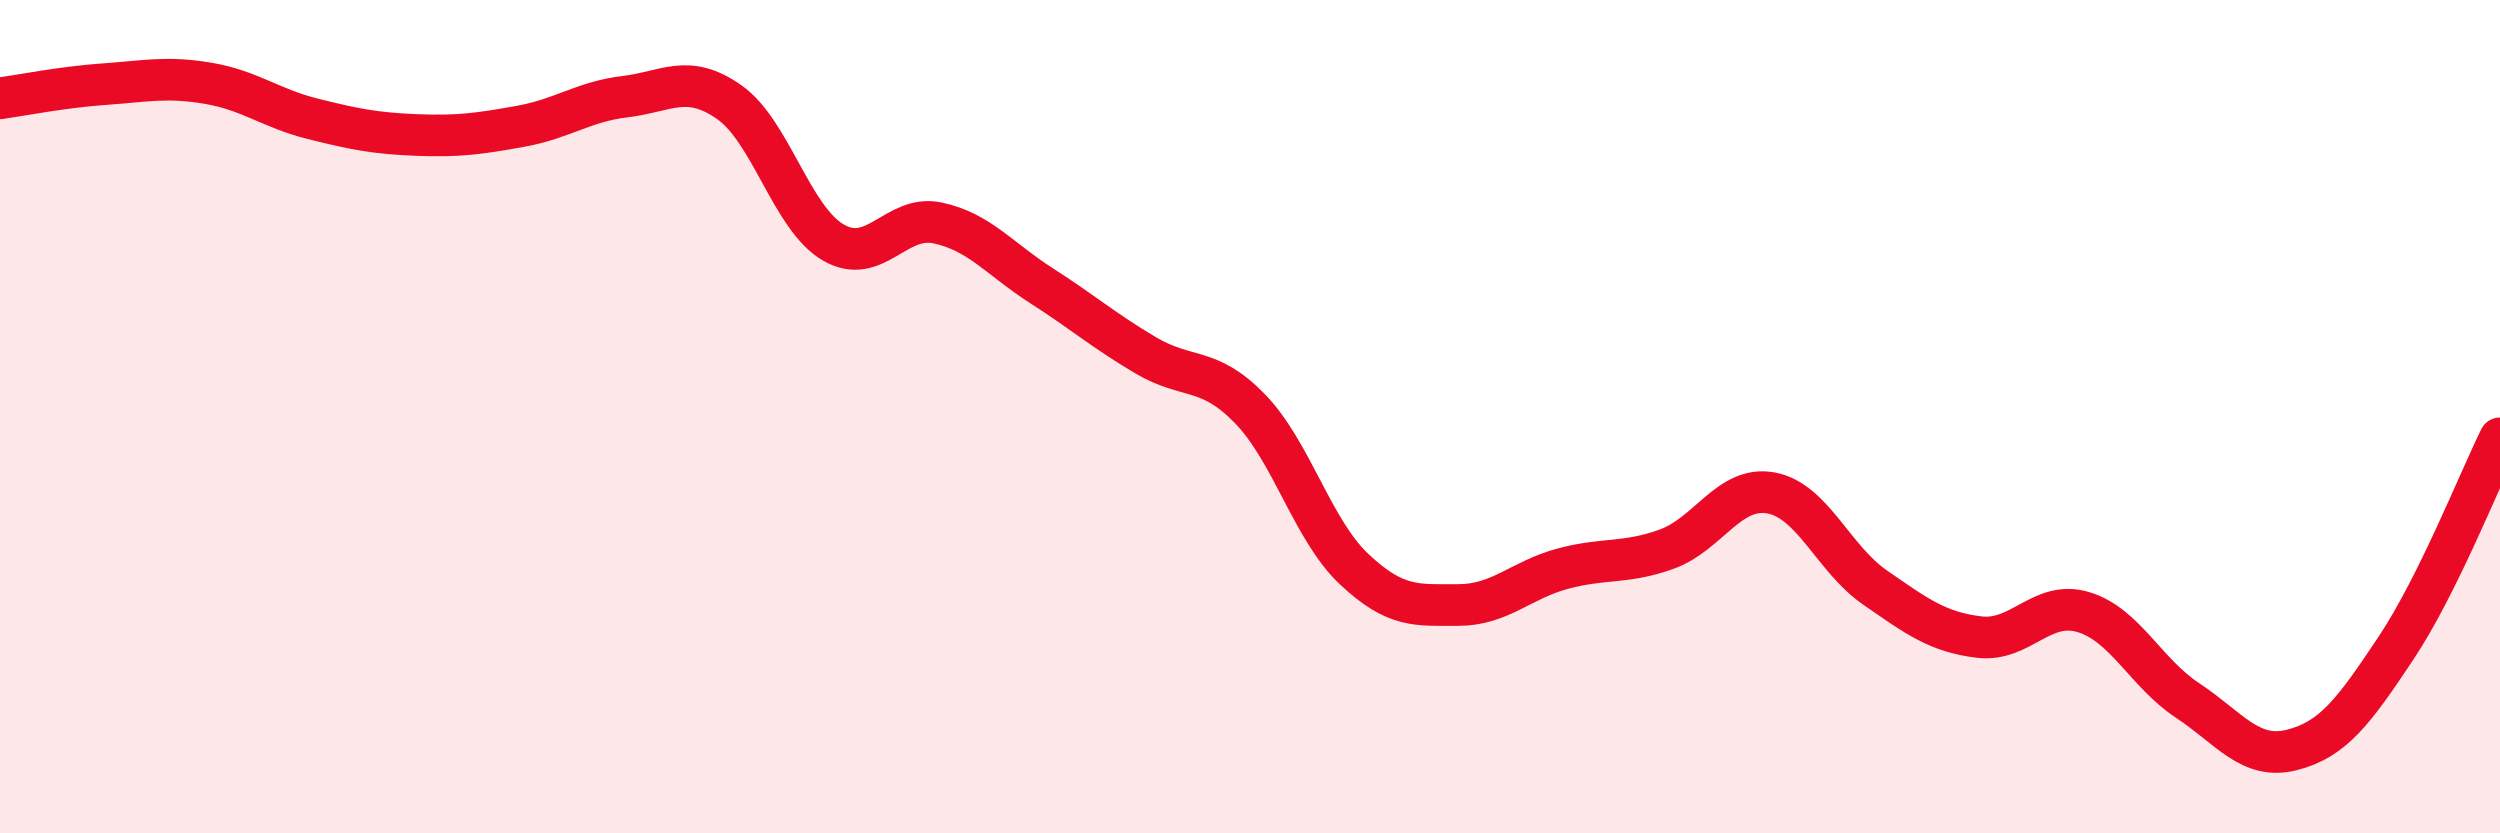
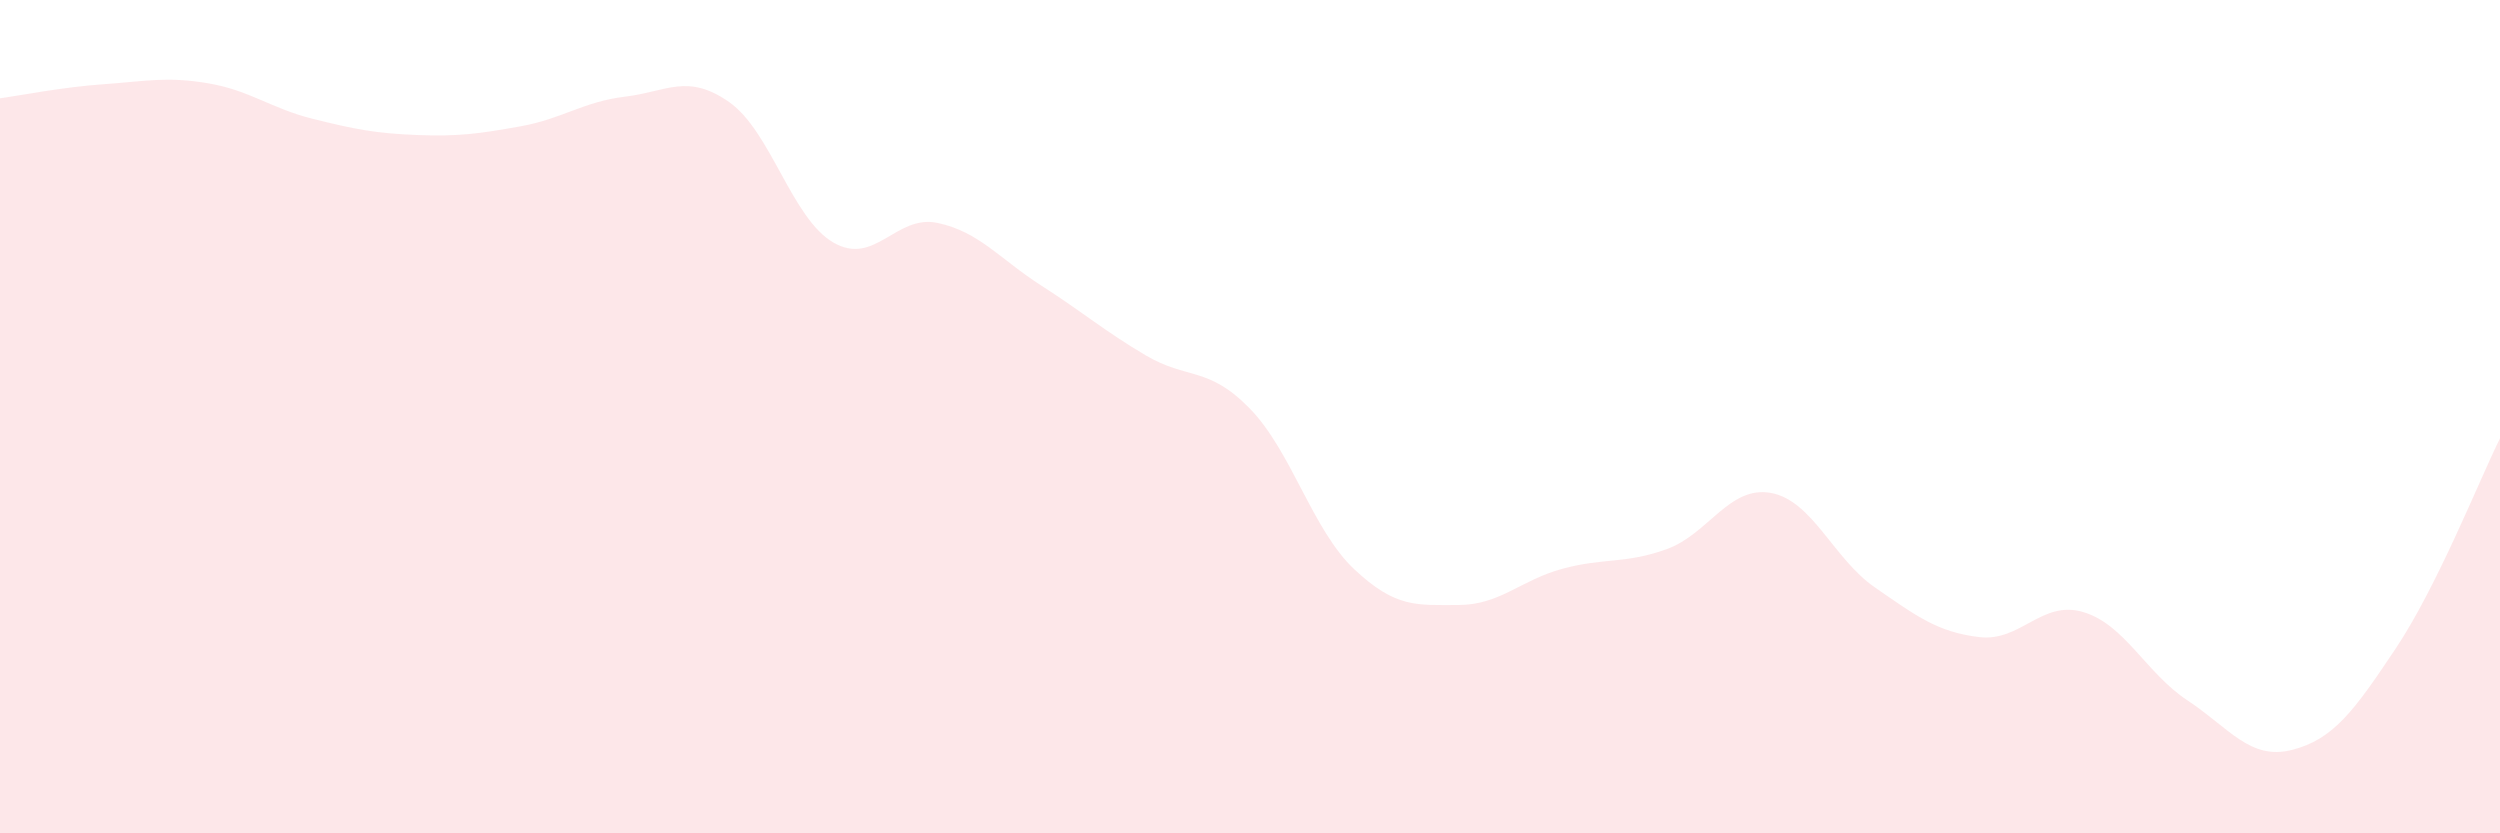
<svg xmlns="http://www.w3.org/2000/svg" width="60" height="20" viewBox="0 0 60 20">
  <path d="M 0,2.36 C 0.5,2.29 1.5,2.09 2.5,2.02 C 3.5,1.95 4,1.83 5,2 C 6,2.17 6.5,2.6 7.5,2.85 C 8.5,3.1 9,3.2 10,3.24 C 11,3.28 11.5,3.21 12.5,3.03 C 13.5,2.85 14,2.44 15,2.32 C 16,2.2 16.5,1.75 17.5,2.45 C 18.5,3.15 19,5.24 20,5.82 C 21,6.4 21.5,5.14 22.5,5.35 C 23.5,5.56 24,6.22 25,6.86 C 26,7.5 26.5,7.94 27.5,8.53 C 28.5,9.12 29,8.78 30,9.81 C 31,10.84 31.5,12.72 32.5,13.66 C 33.5,14.6 34,14.52 35,14.52 C 36,14.52 36.5,13.92 37.5,13.65 C 38.5,13.38 39,13.54 40,13.18 C 41,12.82 41.5,11.65 42.5,11.83 C 43.5,12.01 44,13.41 45,14.1 C 46,14.79 46.5,15.17 47.5,15.29 C 48.5,15.41 49,14.39 50,14.69 C 51,14.99 51.5,16.15 52.5,16.81 C 53.5,17.47 54,18.25 55,18 C 56,17.75 56.5,17.06 57.5,15.56 C 58.5,14.06 59.5,11.53 60,10.52L60 20L0 20Z" fill="#EB0A25" opacity="0.1" stroke-linecap="round" stroke-linejoin="round" />
-   <path d="M 0,2.36 C 0.5,2.29 1.5,2.09 2.5,2.02 C 3.5,1.95 4,1.83 5,2 C 6,2.17 6.5,2.6 7.5,2.85 C 8.5,3.1 9,3.2 10,3.24 C 11,3.28 11.5,3.21 12.5,3.03 C 13.5,2.85 14,2.44 15,2.32 C 16,2.2 16.5,1.75 17.5,2.45 C 18.5,3.15 19,5.24 20,5.82 C 21,6.4 21.5,5.14 22.5,5.35 C 23.5,5.56 24,6.22 25,6.86 C 26,7.5 26.5,7.94 27.5,8.53 C 28.5,9.12 29,8.78 30,9.81 C 31,10.84 31.5,12.72 32.5,13.66 C 33.5,14.6 34,14.52 35,14.52 C 36,14.52 36.5,13.92 37.5,13.65 C 38.5,13.38 39,13.54 40,13.18 C 41,12.82 41.5,11.65 42.5,11.83 C 43.5,12.01 44,13.41 45,14.1 C 46,14.79 46.5,15.17 47.5,15.29 C 48.5,15.41 49,14.39 50,14.69 C 51,14.99 51.5,16.15 52.5,16.81 C 53.5,17.47 54,18.25 55,18 C 56,17.75 56.5,17.06 57.5,15.56 C 58.5,14.06 59.5,11.53 60,10.52" stroke="#EB0A25" stroke-width="1" fill="none" stroke-linecap="round" stroke-linejoin="round" />
</svg>